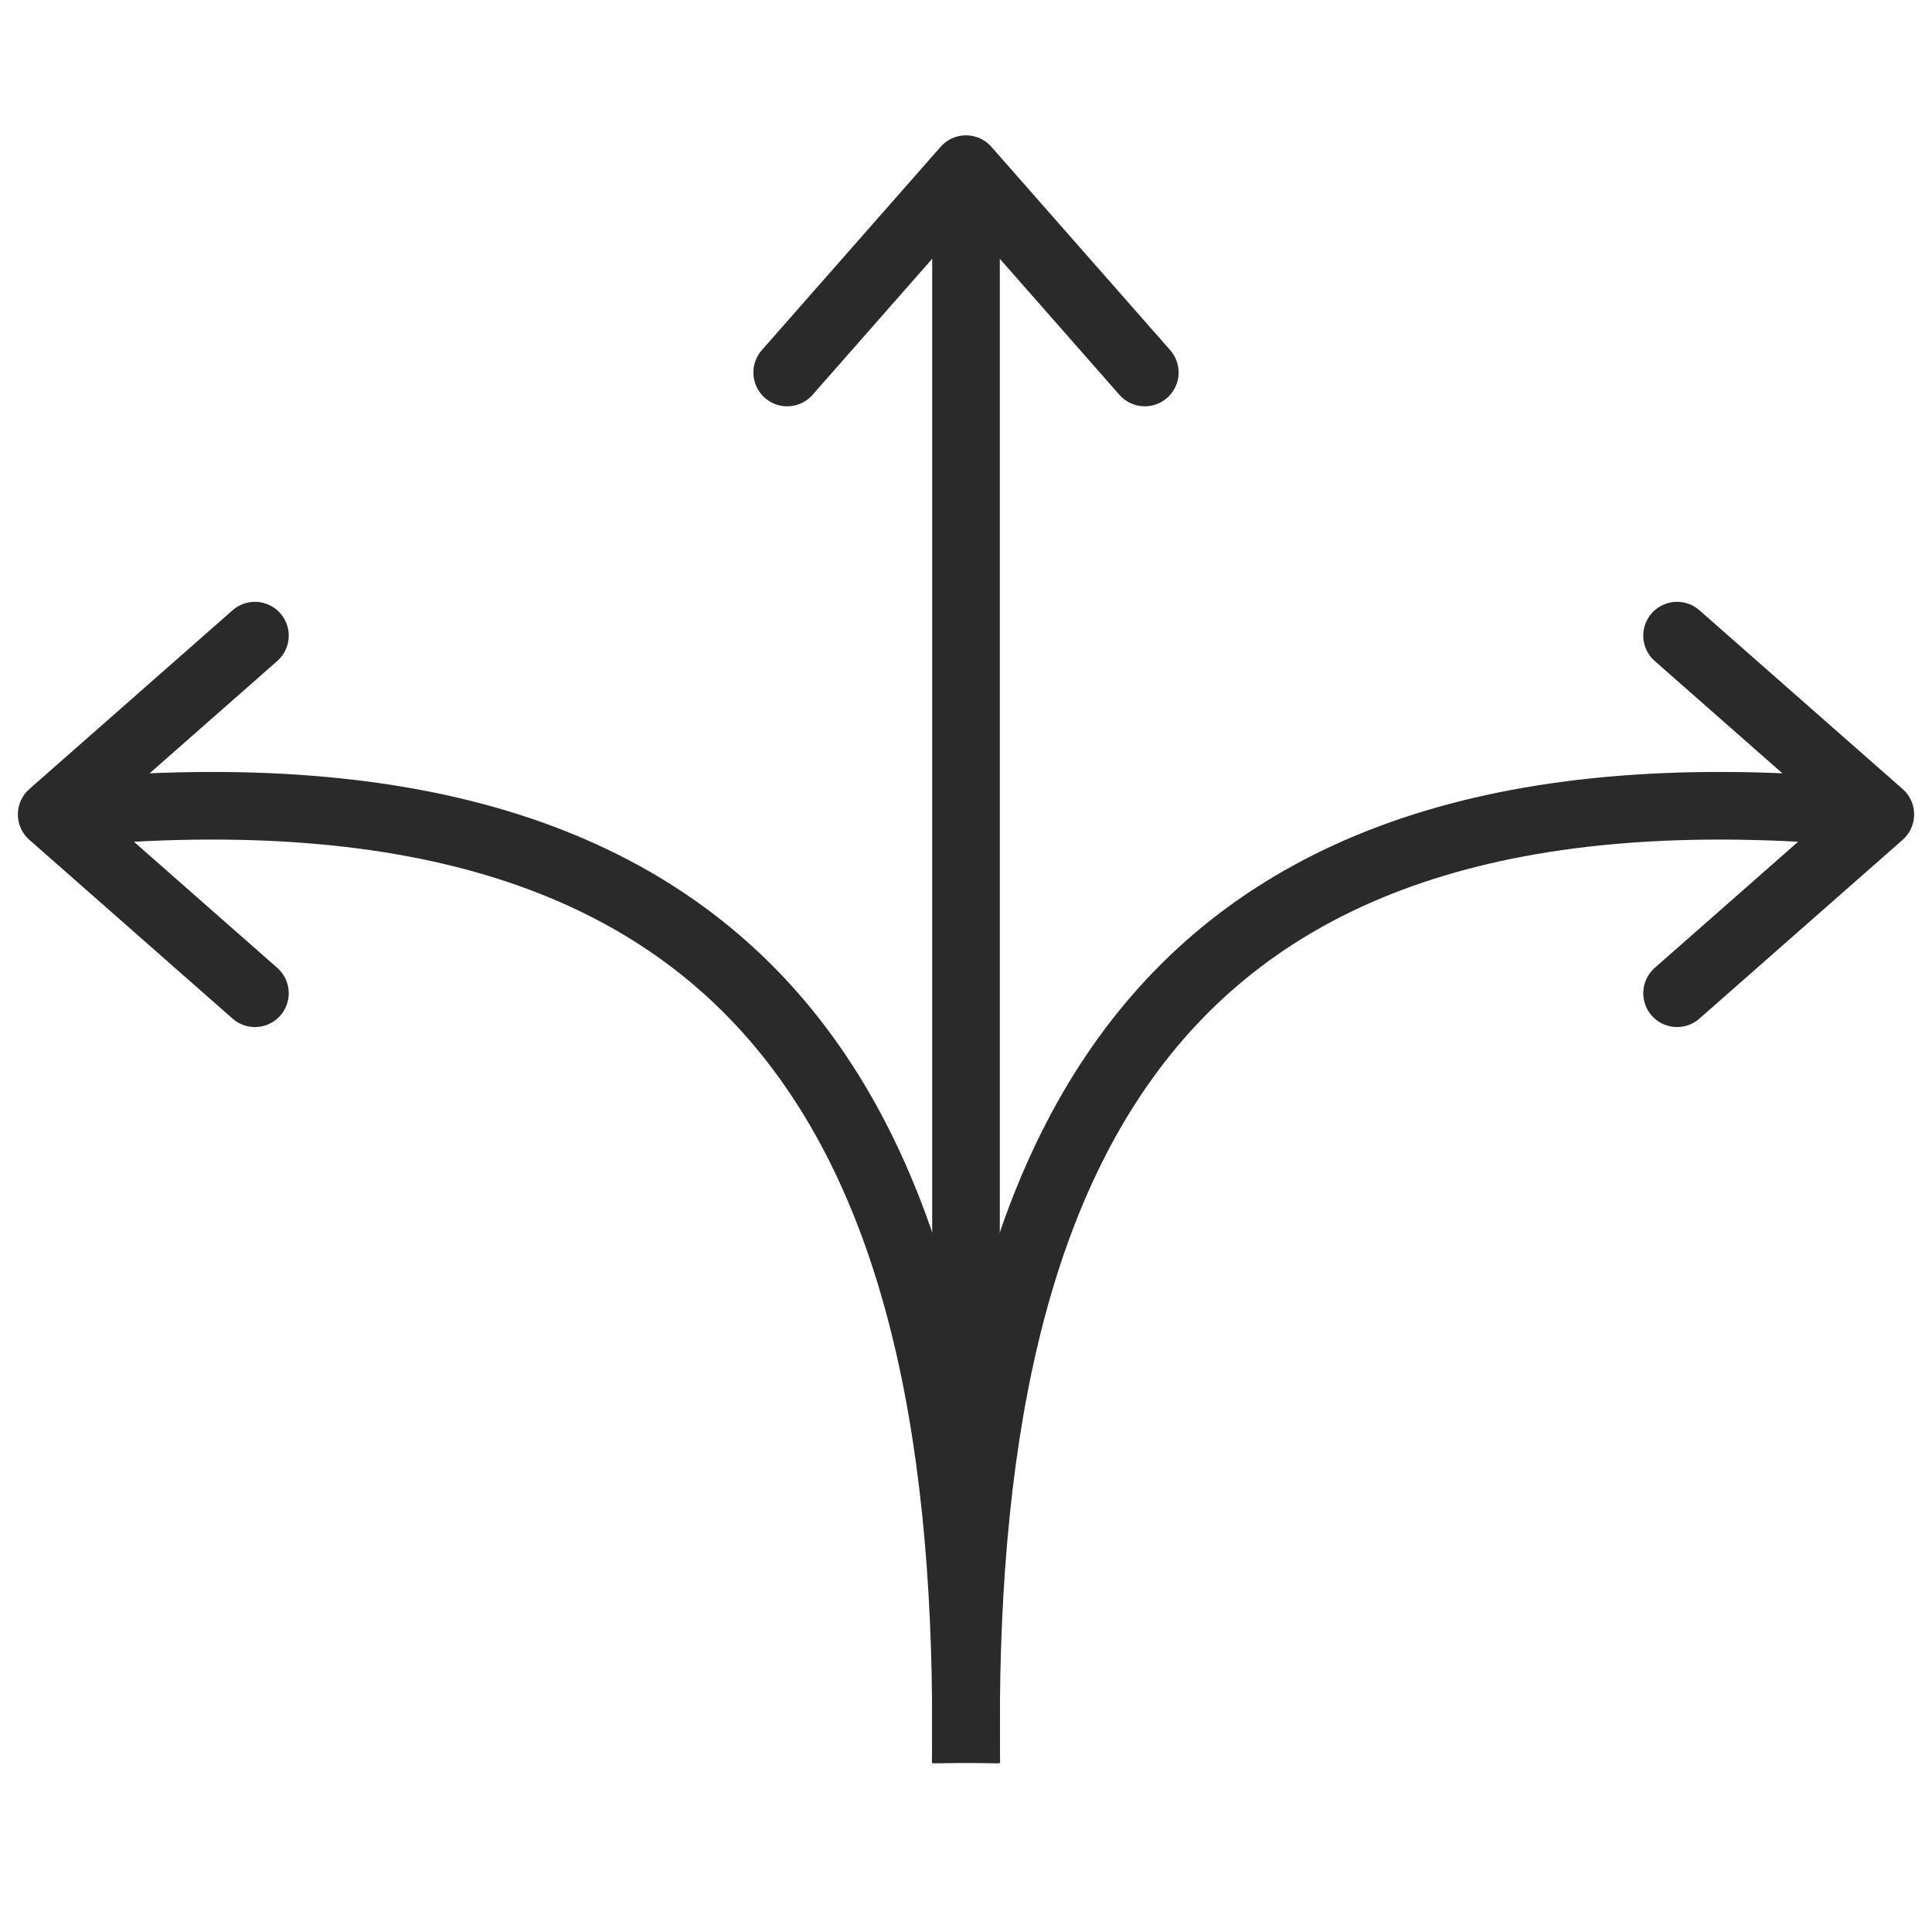
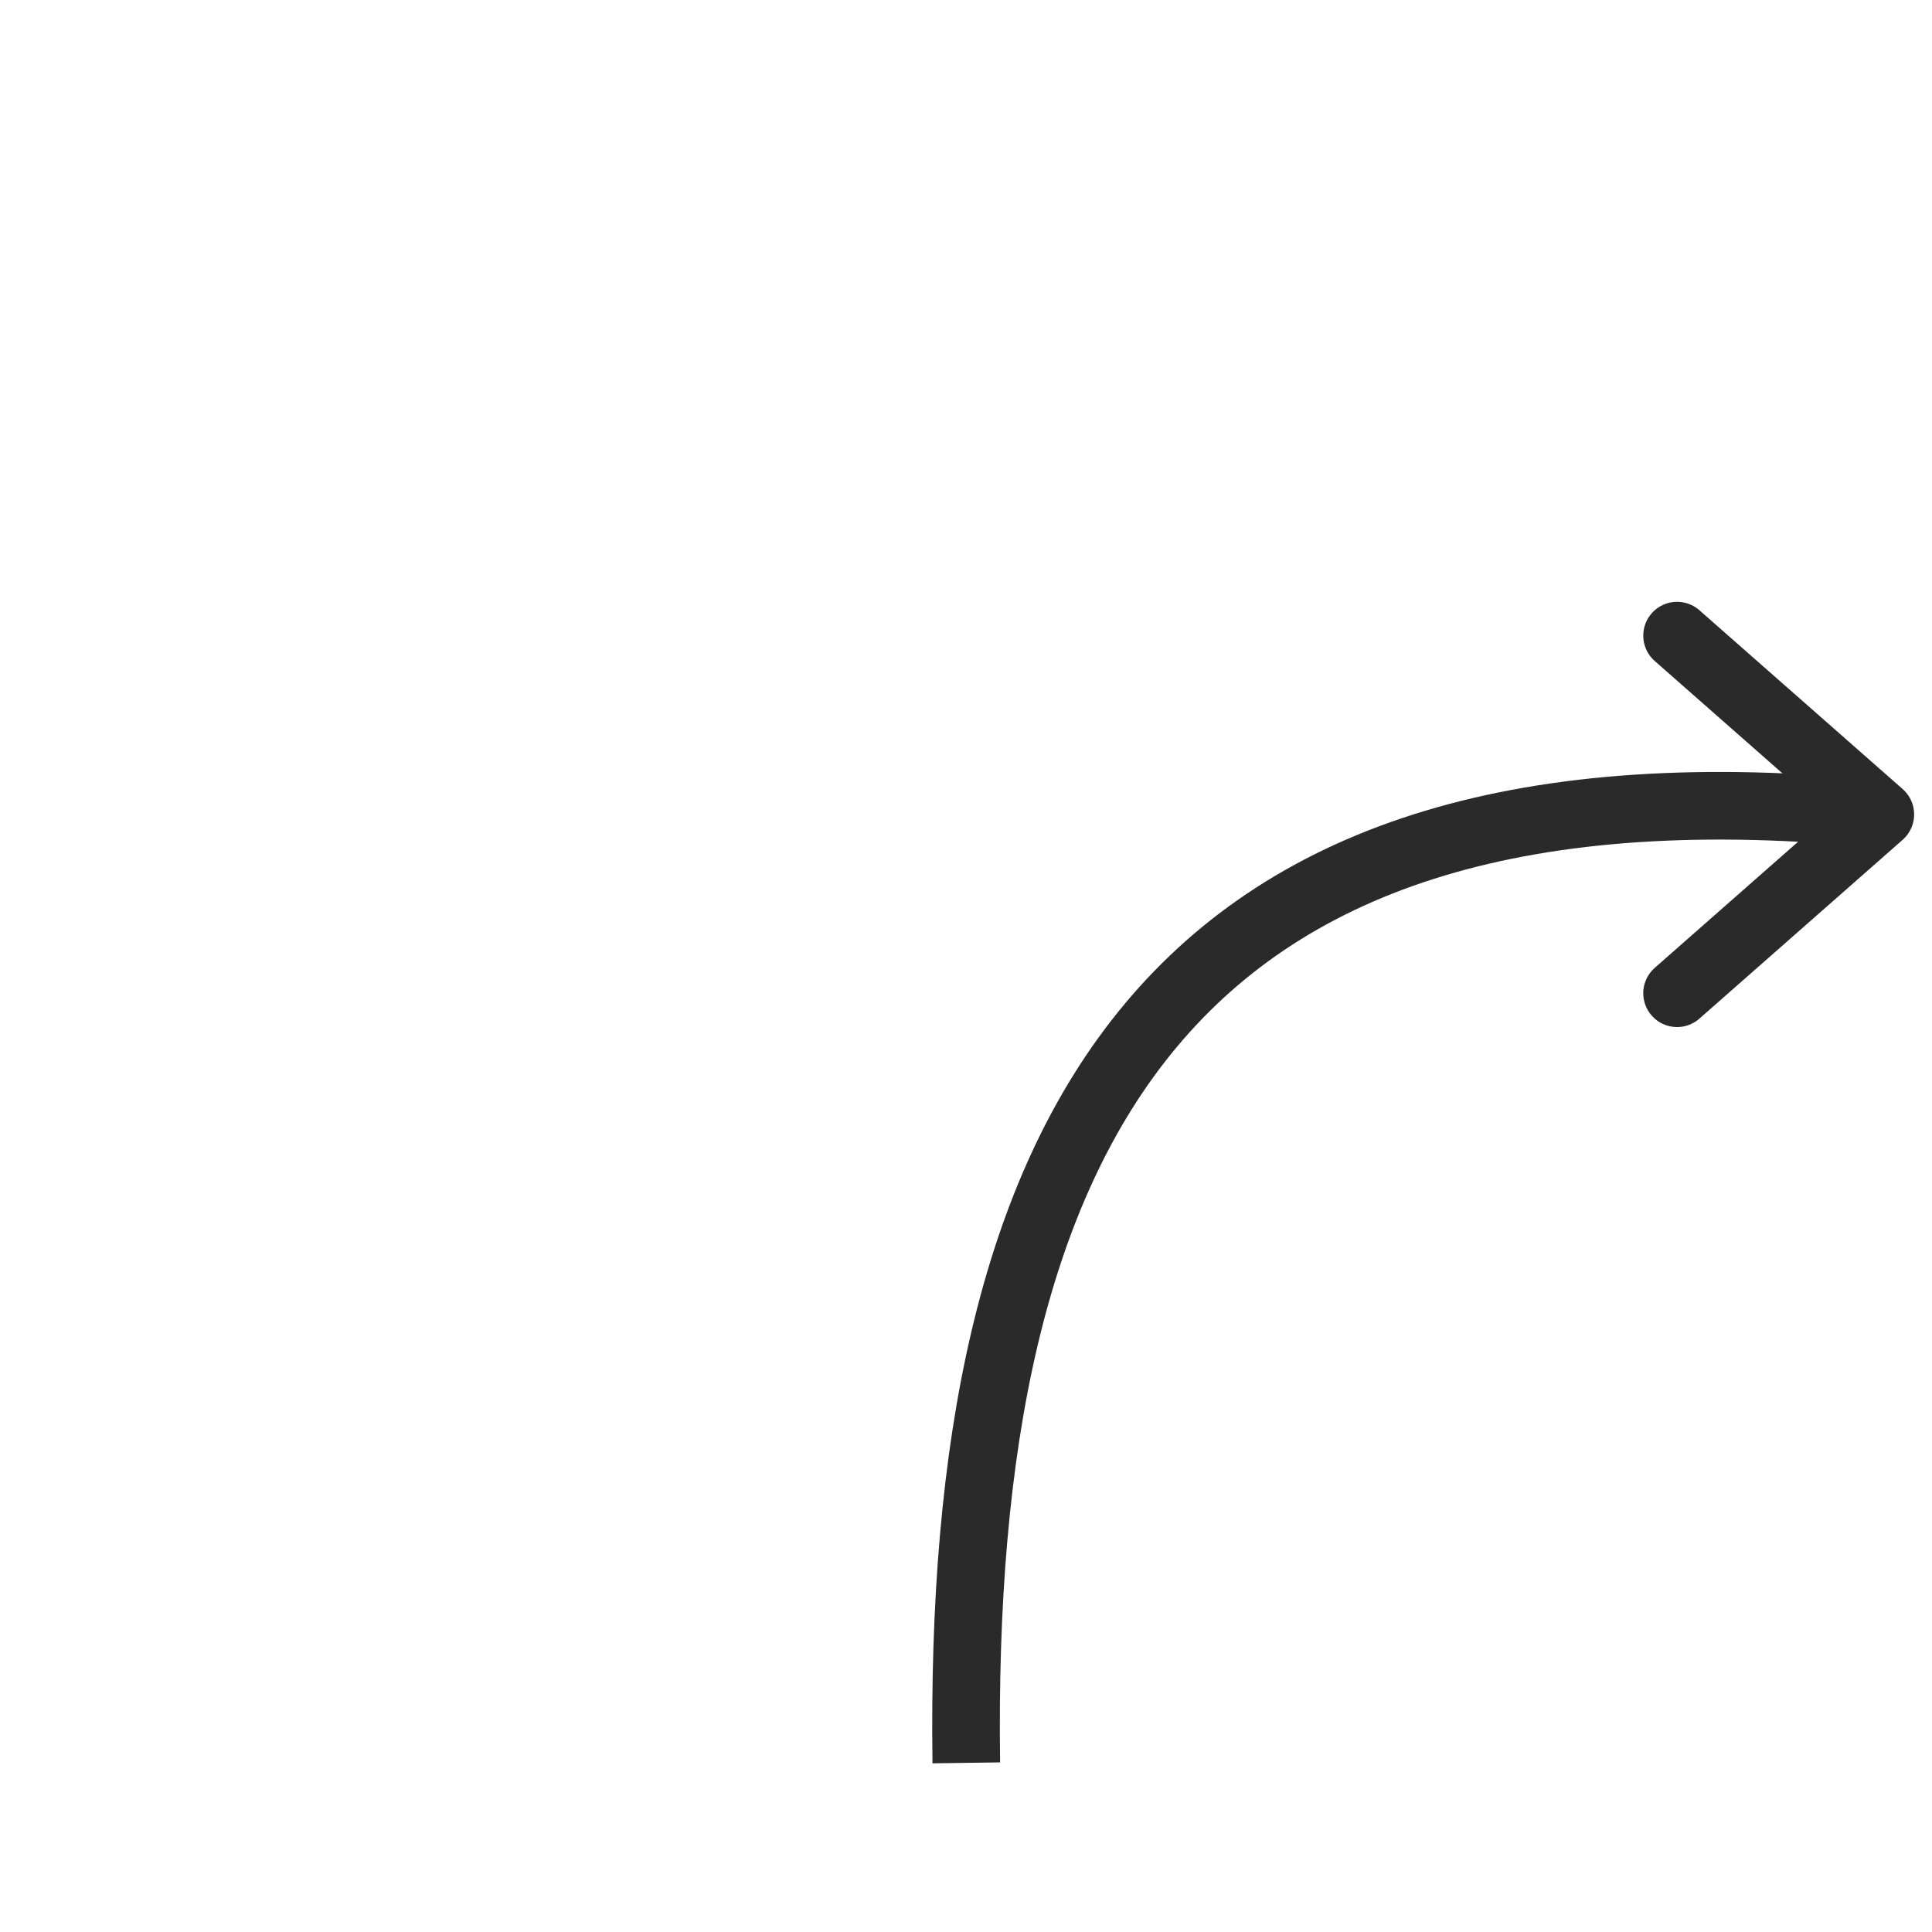
<svg xmlns="http://www.w3.org/2000/svg" version="1.1" id="Layer_1" x="0px" y="0px" viewBox="0 0 200 200" style="enable-background:new 0 0 200 200;" xml:space="preserve">
  <style type="text/css">
	.st0{fill:none;stroke:#2A2A2A;stroke-width:7;stroke-linecap:round;stroke-linejoin:round;stroke-miterlimit:10;}
	.st1{fill:none;stroke:#2A2A2A;stroke-width:7;stroke-linejoin:round;stroke-miterlimit:10;}
</style>
  <g>
    <polyline class="st0" points="173.61,102.82 194.65,84.31 173.61,65.8  " />
    <path class="st1" d="M195,84.32c-74.69-7.58-95.87,32.94-94.97,98.17" />
  </g>
  <g>
-     <polyline class="st0" points="26.39,102.82 5.35,84.31 26.39,65.8  " />
-     <path class="st1" d="M5,84.32c74.69-7.58,95.87,32.94,94.97,98.17" />
-   </g>
+     </g>
  <g>
-     <polyline class="st0" points="118.51,38.56 100,17.51 81.49,38.56  " />
-     <line class="st1" x1="100" y1="182.49" x2="100" y2="17.51" />
-   </g>
+     </g>
</svg>